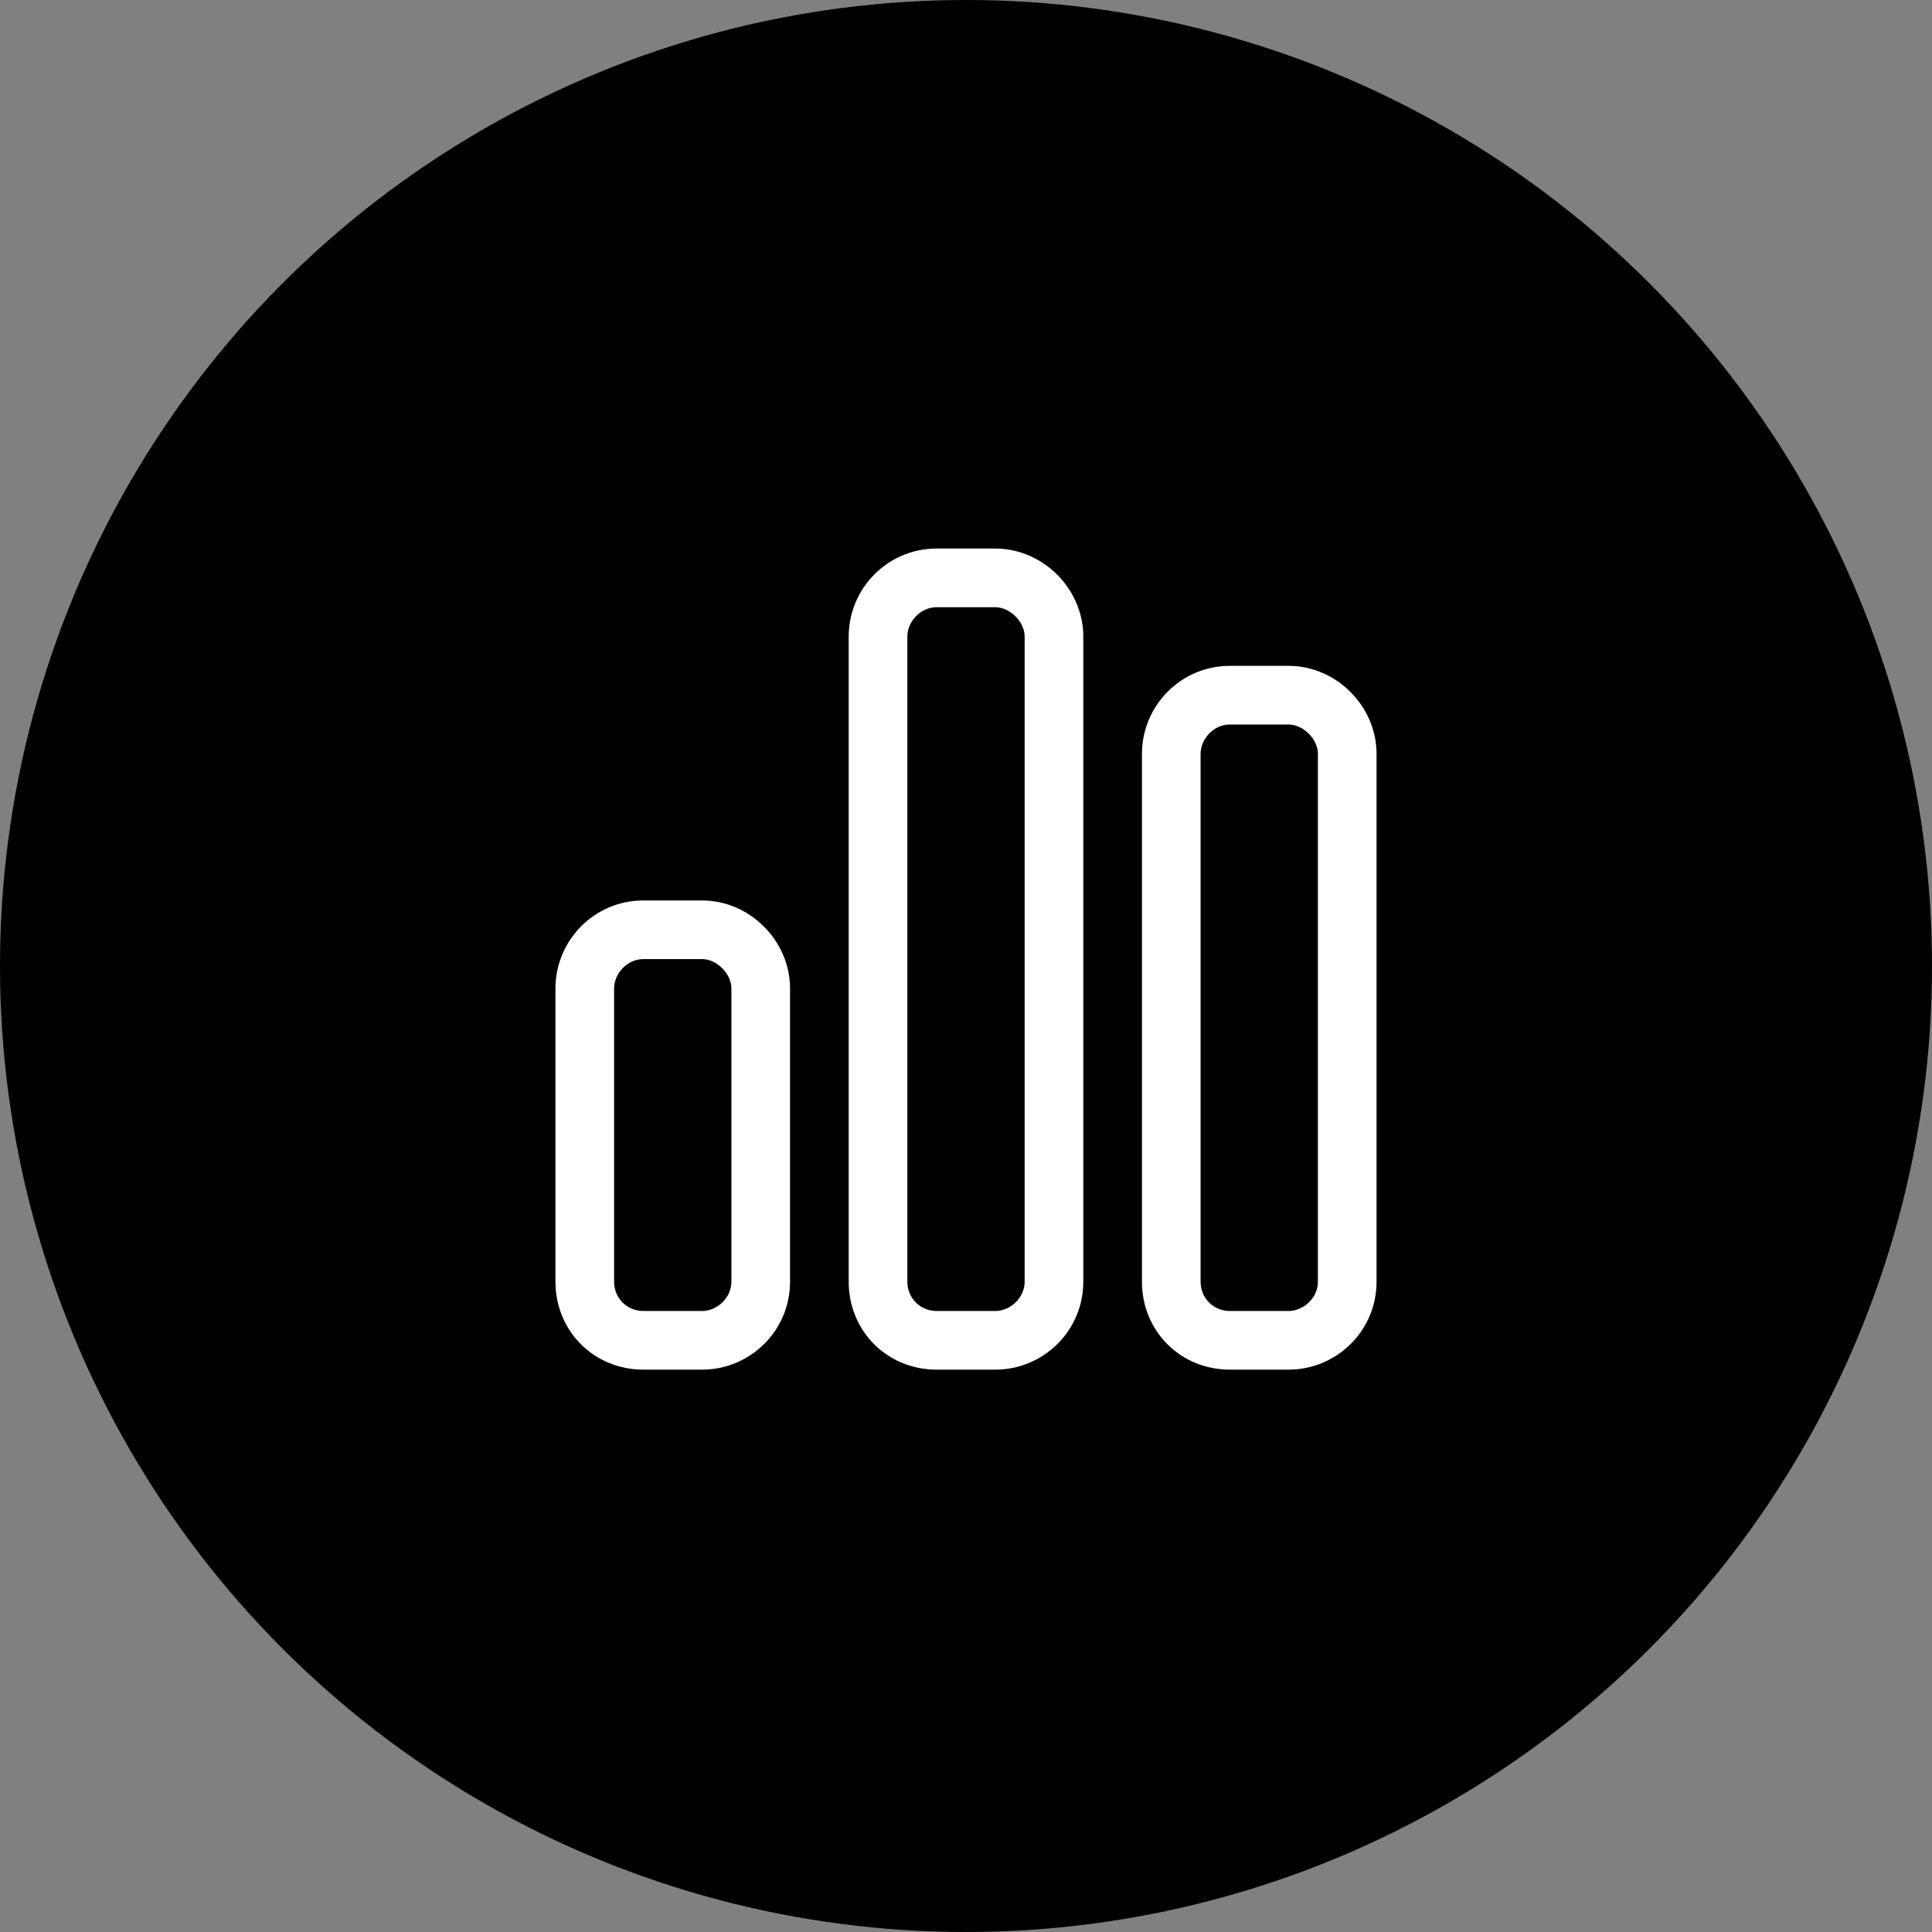
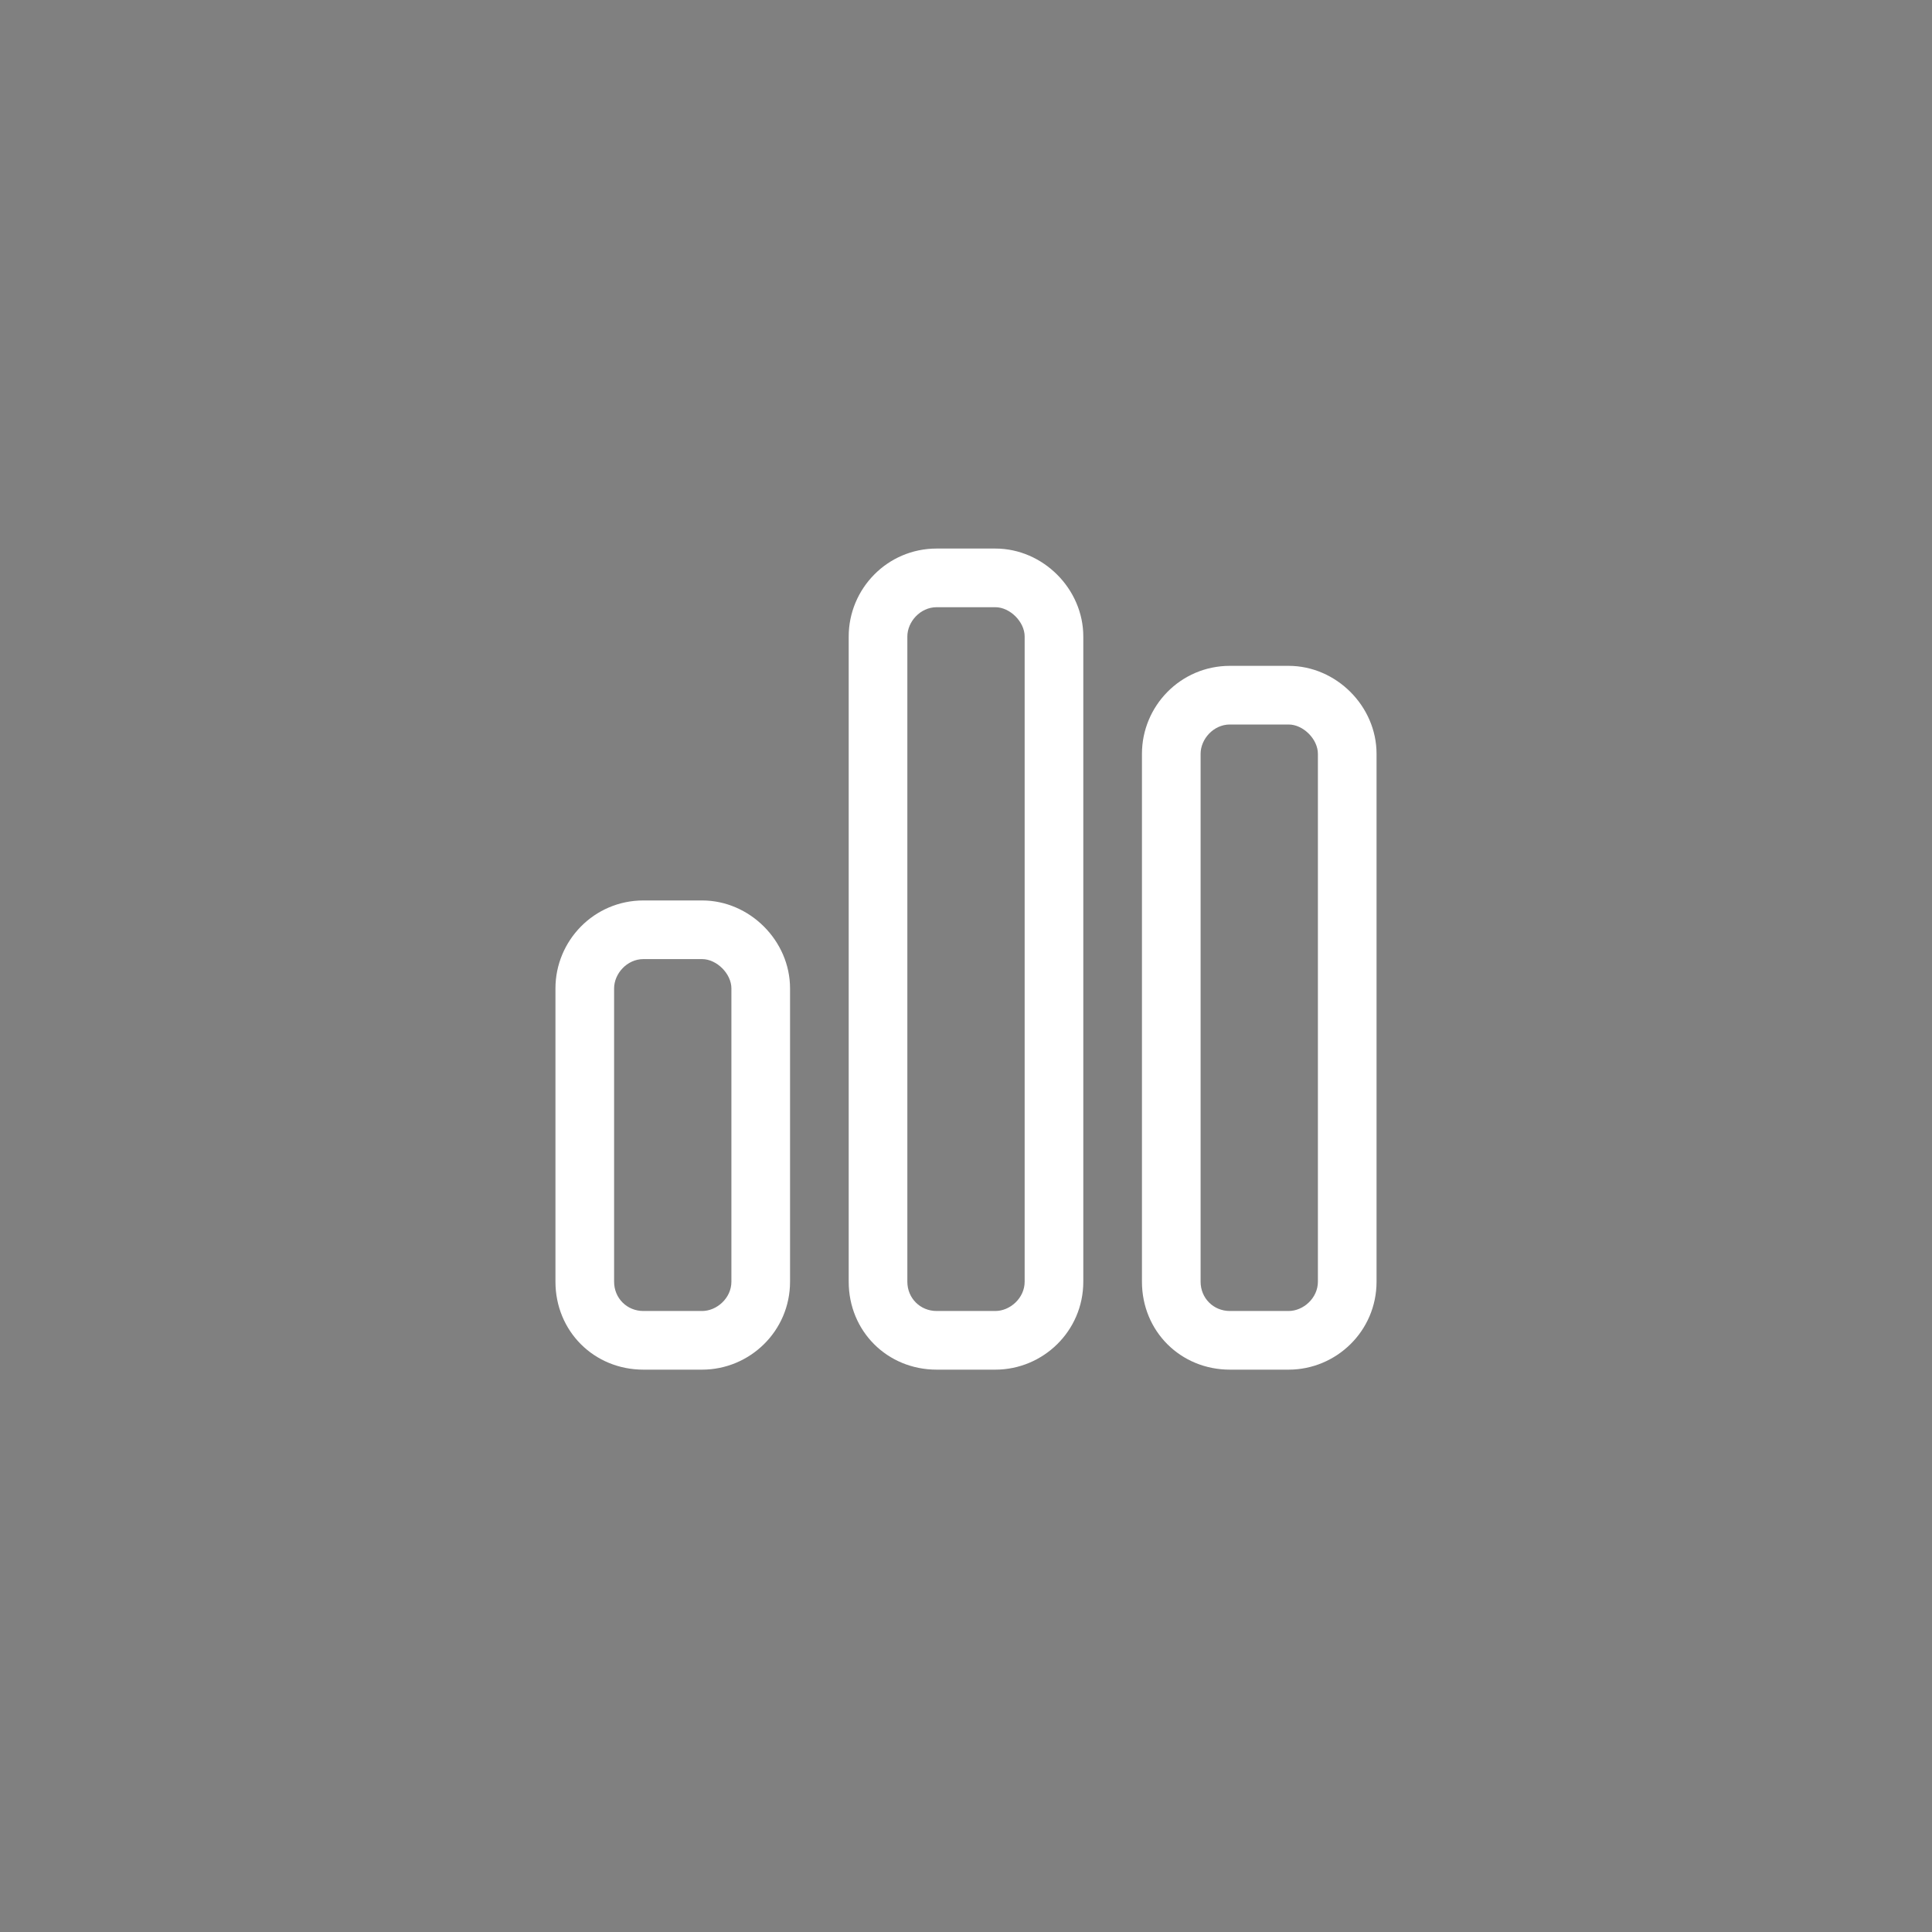
<svg xmlns="http://www.w3.org/2000/svg" width="70" height="70" viewBox="0 0 70 70" fill="none">
  <rect x="0" y="0" width="70" height="70" fill="#808080" stroke="none" />
-   <circle cx="35" cy="35" r="35" fill="black" />
  <path d="M36.062 19.875C37.789 19.875 39.25 21.336 39.25 23.062V46.438C39.25 48.23 37.789 49.625 36.062 49.625H33.938C32.145 49.625 30.75 48.23 30.75 46.438V23.062C30.75 21.336 32.145 19.875 33.938 19.875H36.062ZM36.062 22H33.938C33.34 22 32.875 22.531 32.875 23.062V46.438C32.875 47.035 33.34 47.5 33.938 47.5H36.062C36.594 47.5 37.125 47.035 37.125 46.438V23.062C37.125 22.531 36.594 22 36.062 22ZM25.438 32.625C27.164 32.625 28.625 34.086 28.625 35.812V46.438C28.625 48.23 27.164 49.625 25.438 49.625H23.312C21.52 49.625 20.125 48.23 20.125 46.438V35.812C20.125 34.086 21.52 32.625 23.312 32.625H25.438ZM25.438 34.75H23.312C22.715 34.75 22.25 35.281 22.25 35.812V46.438C22.25 47.035 22.715 47.5 23.312 47.5H25.438C25.969 47.5 26.5 47.035 26.5 46.438V35.812C26.5 35.281 25.969 34.75 25.438 34.75ZM41.375 27.312C41.375 25.586 42.77 24.125 44.562 24.125H46.688C48.414 24.125 49.875 25.586 49.875 27.312V46.438C49.875 48.23 48.414 49.625 46.688 49.625H44.562C42.77 49.625 41.375 48.23 41.375 46.438V27.312ZM43.5 27.312V46.438C43.5 47.035 43.965 47.5 44.562 47.5H46.688C47.219 47.5 47.75 47.035 47.75 46.438V27.312C47.75 26.781 47.219 26.25 46.688 26.25H44.562C43.965 26.25 43.5 26.781 43.5 27.312Z" fill="white" />
</svg>